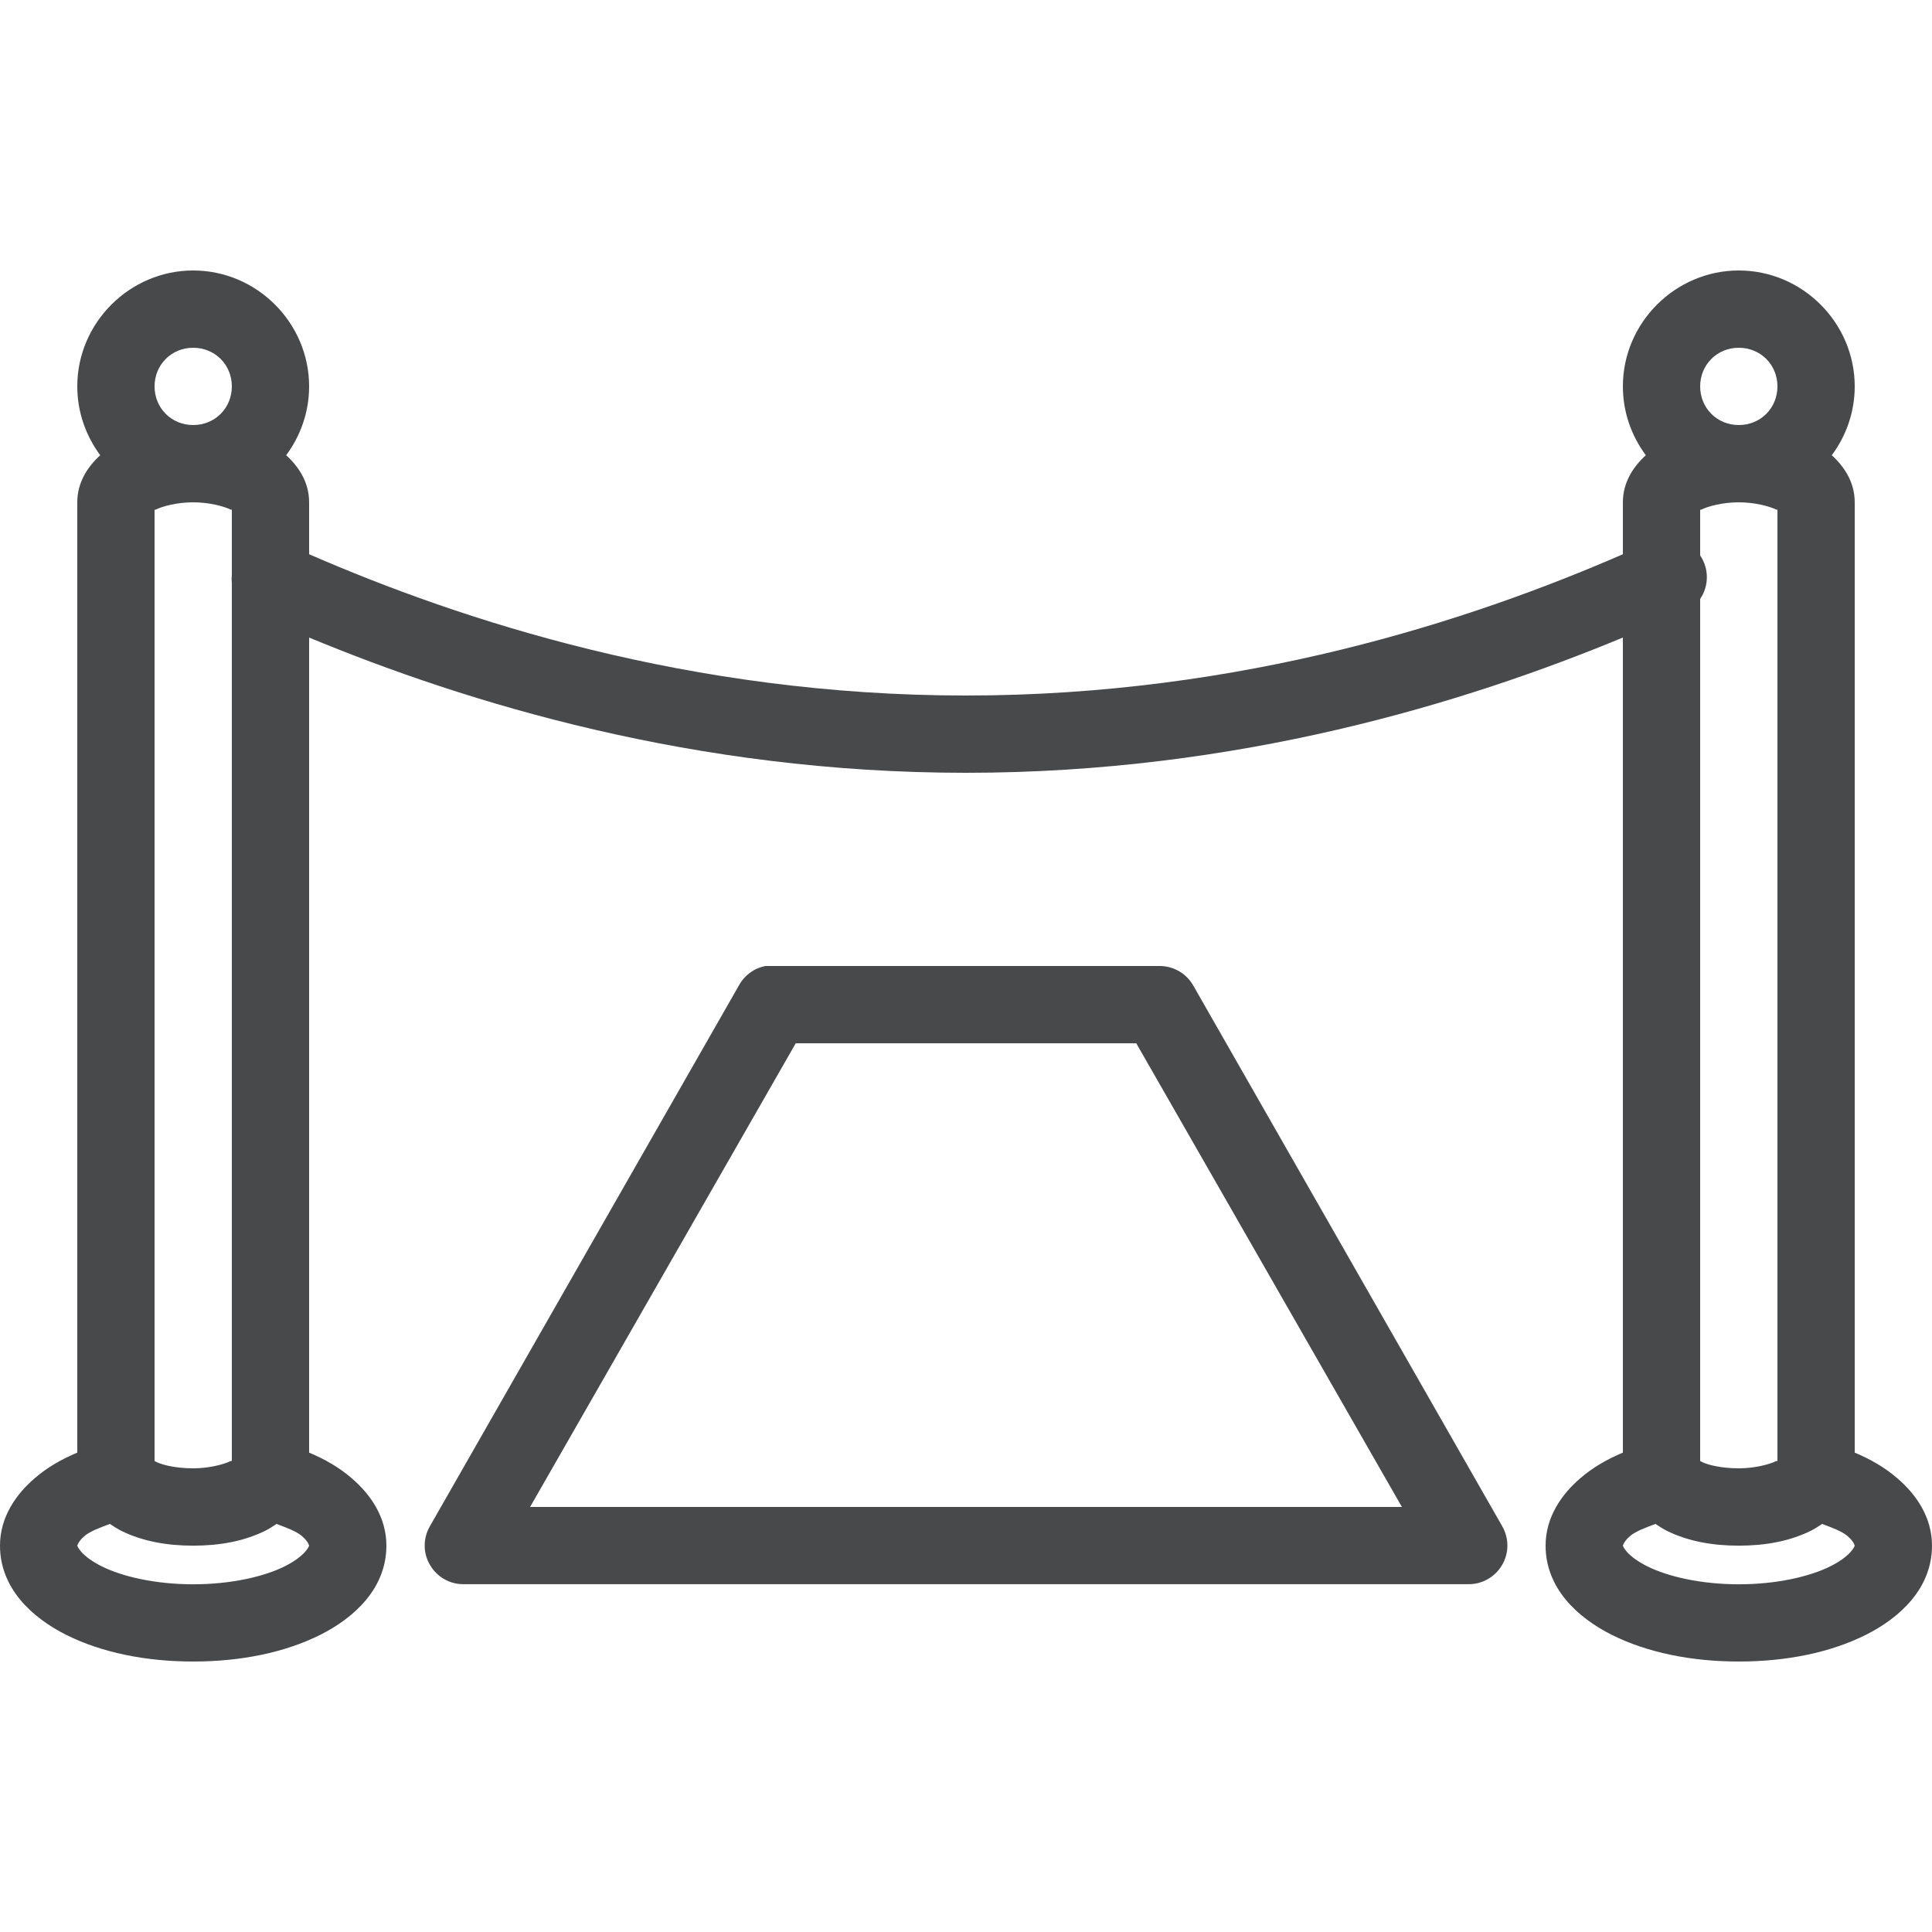
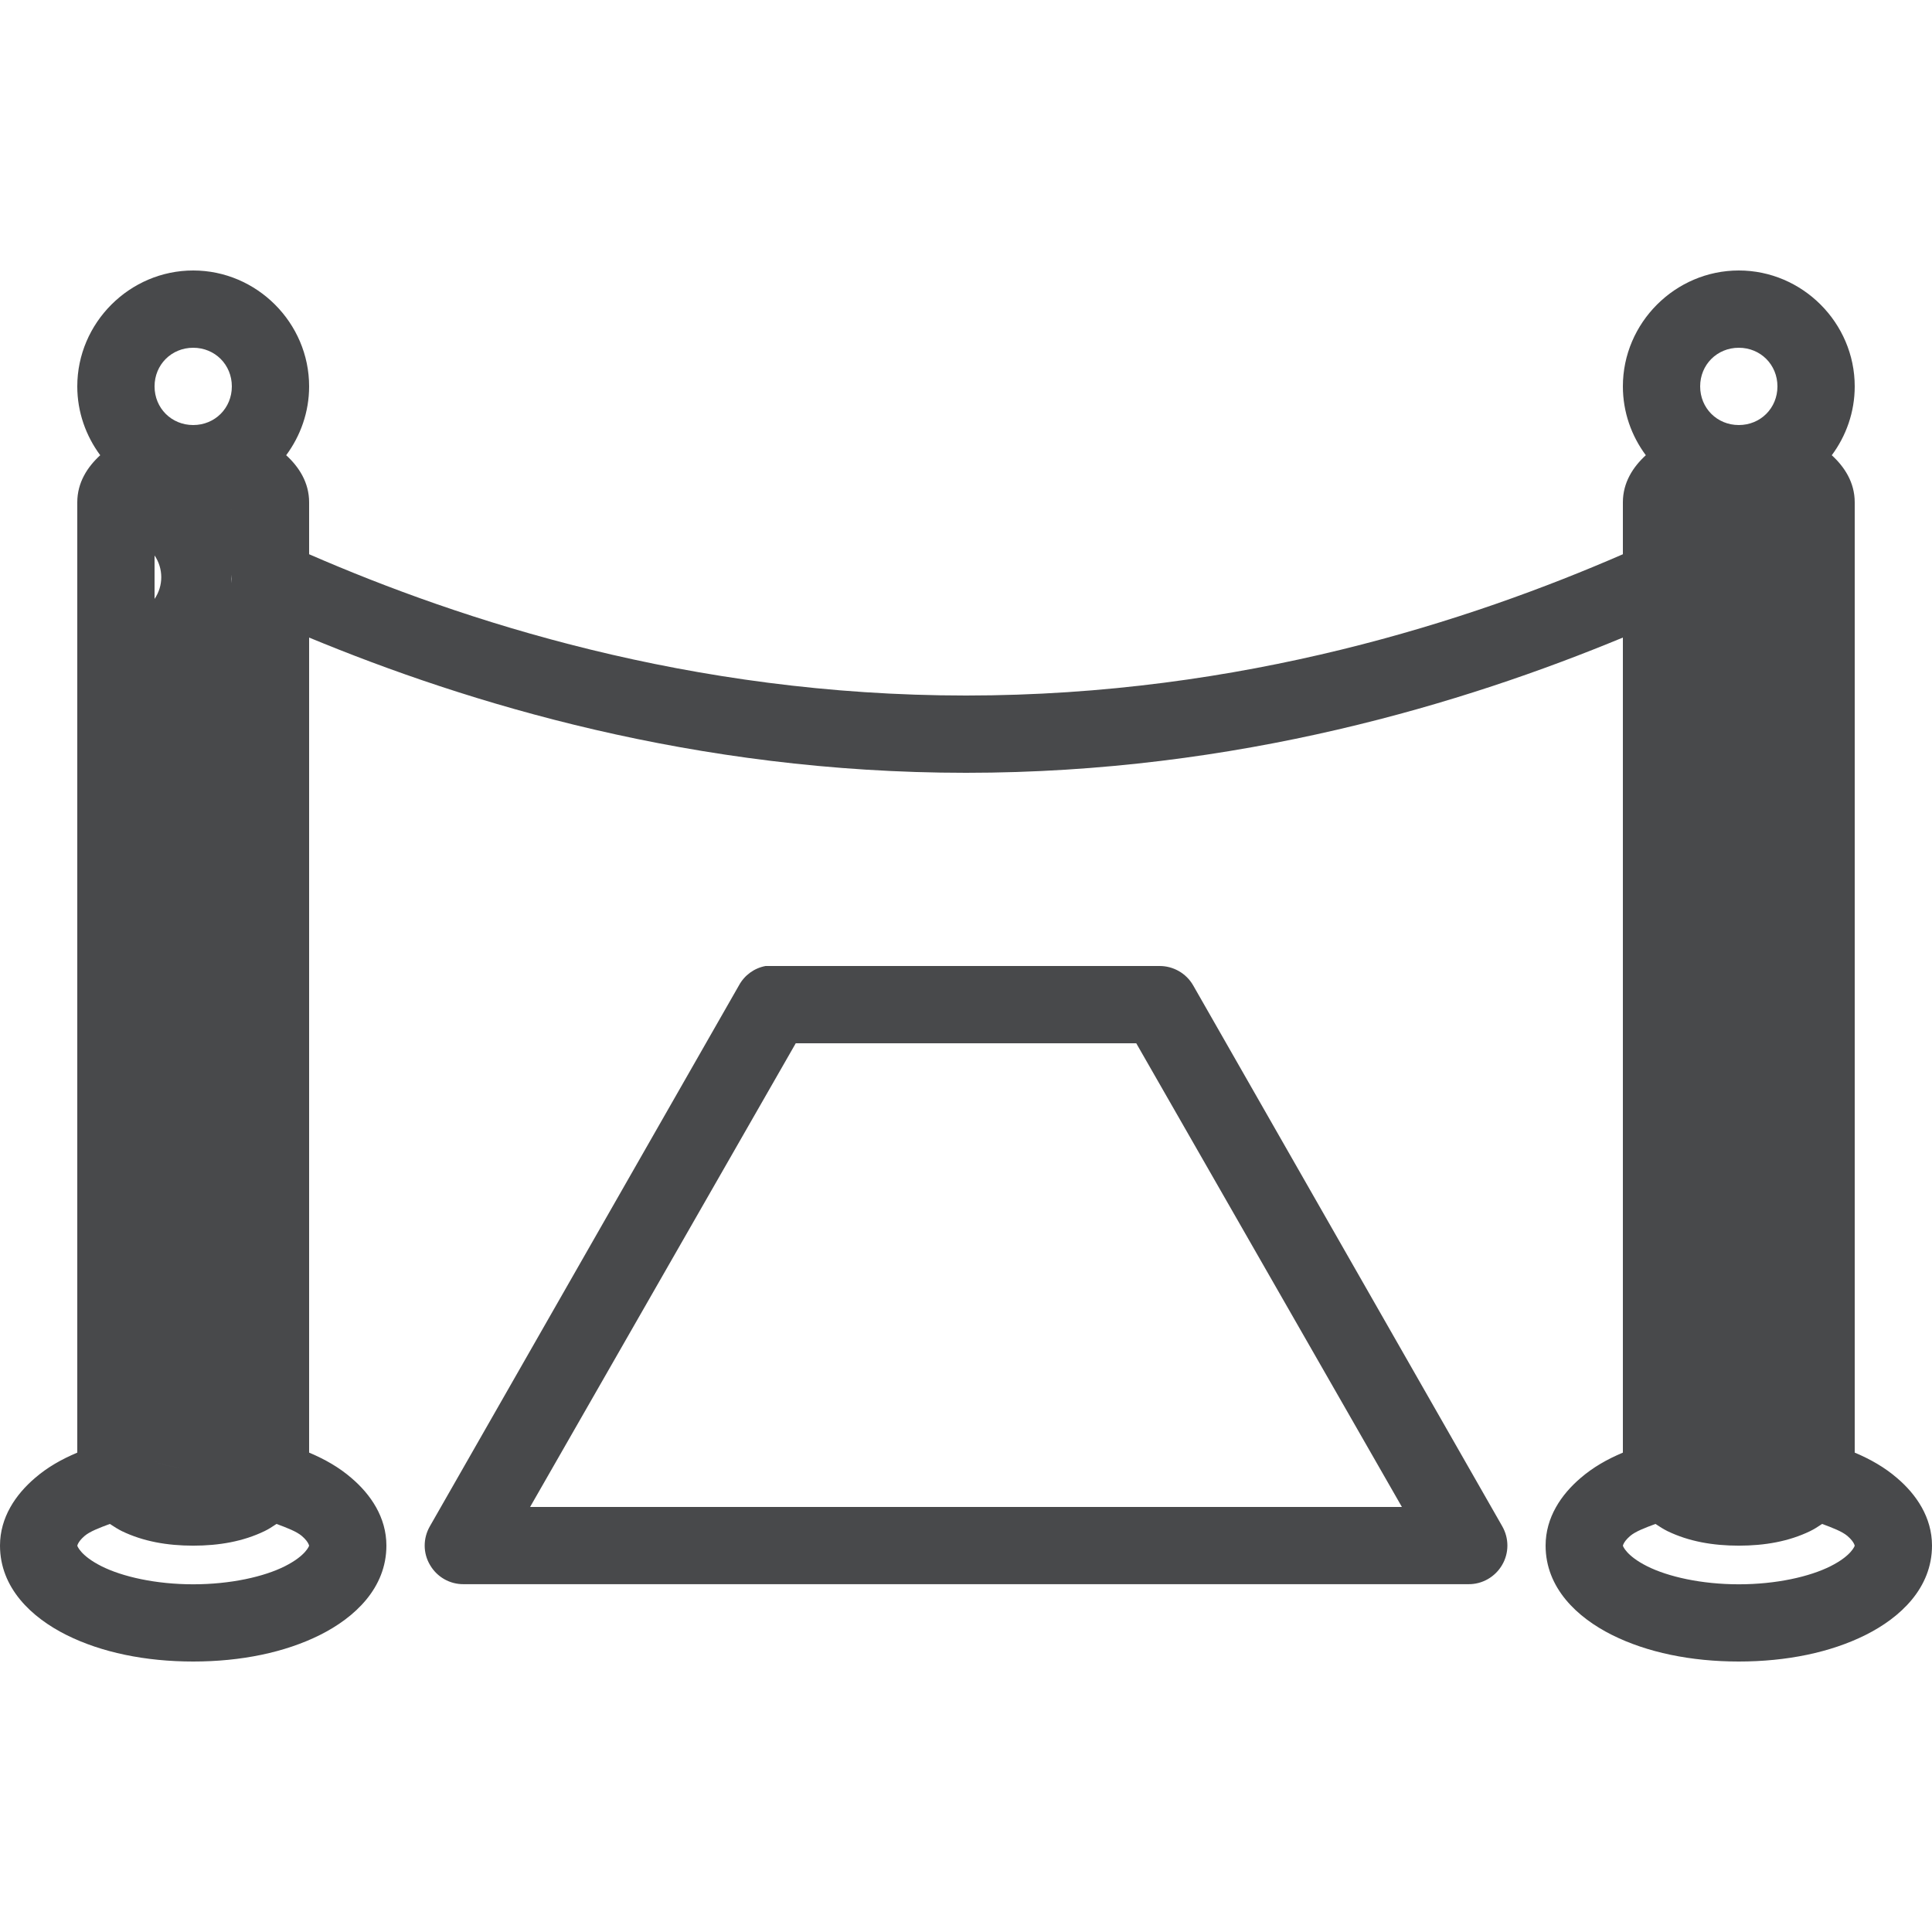
<svg xmlns="http://www.w3.org/2000/svg" version="1.1" width="32" height="32" viewBox="0 0 32 32">
  <title>vip</title>
-   <path fill="#48494b" d="M3.2 4.48c-1.053 0-1.92 0.867-1.92 1.92 0 0.425 0.143 0.82 0.38 1.14-0.21 0.192-0.38 0.45-0.38 0.78v15.74c-0.262 0.11-0.498 0.245-0.7 0.42-0.32 0.273-0.58 0.652-0.58 1.12 0 0.7 0.52 1.19 1.1 1.48s1.308 0.44 2.1 0.44c0.792 0 1.52-0.15 2.1-0.44s1.1-0.78 1.1-1.48c0-0.468-0.26-0.848-0.58-1.12-0.202-0.175-0.438-0.31-0.7-0.42v-13.5c2.612 1.082 6.375 2.24 10.88 2.24s8.267-1.158 10.88-2.24v13.5c-0.262 0.11-0.497 0.245-0.7 0.42-0.32 0.273-0.58 0.652-0.58 1.12 0 0.7 0.52 1.19 1.1 1.48s1.308 0.44 2.1 0.44c0.793 0 1.52-0.15 2.1-0.44s1.1-0.78 1.1-1.48c0-0.468-0.26-0.848-0.58-1.12-0.203-0.175-0.438-0.31-0.7-0.42v-15.74c0-0.33-0.17-0.588-0.38-0.78 0.238-0.32 0.38-0.715 0.38-1.14 0-1.053-0.867-1.92-1.92-1.92s-1.92 0.867-1.92 1.92c0 0.425 0.142 0.82 0.38 1.14-0.21 0.192-0.38 0.45-0.38 0.78v0.86c-2.517 1.095-6.3 2.34-10.88 2.34s-8.363-1.245-10.88-2.34v-0.86c0-0.33-0.17-0.588-0.38-0.78 0.237-0.32 0.38-0.715 0.38-1.14 0-1.053-0.867-1.92-1.92-1.92zM3.2 5.76c0.36 0 0.64 0.28 0.64 0.64s-0.28 0.64-0.64 0.64c-0.36 0-0.64-0.28-0.64-0.64s0.28-0.64 0.64-0.64zM28.8 5.76c0.36 0 0.64 0.28 0.64 0.64s-0.28 0.64-0.64 0.64c-0.36 0-0.64-0.28-0.64-0.64s0.28-0.64 0.64-0.64zM3.2 8.32c0.275 0 0.51 0.068 0.62 0.12 0.018 0.010 0.013-0.002 0.020 0v1.020c0 0.020 0 0.040 0 0.060-0.005 0.047-0.005 0.092 0 0.14 0 0.020 0 0.040 0 0.060v14.48c-0.007 0.003-0.002-0.010-0.020 0-0.11 0.052-0.345 0.12-0.62 0.12-0.26 0-0.482-0.047-0.6-0.1-0.013-0.008-0.027-0.015-0.040-0.020v-15.76c0.007-0.002 0.002 0.010 0.020 0 0.11-0.053 0.345-0.12 0.62-0.12zM28.8 8.32c0.275 0 0.51 0.068 0.62 0.12 0.017 0.010 0.012-0.002 0.020 0v15.76c-0.008 0.003-0.003-0.010-0.020 0-0.11 0.052-0.345 0.12-0.62 0.12-0.26 0-0.483-0.047-0.6-0.1-0.012-0.008-0.027-0.015-0.040-0.020v-14.28c0.148-0.217 0.148-0.502 0-0.72v-0.76c0.008-0.002 0.003 0.010 0.020 0 0.11-0.053 0.345-0.12 0.62-0.12zM12.68 16c-0.188 0.035-0.348 0.152-0.44 0.32l-5.12 8.96c-0.115 0.2-0.115 0.445 0.003 0.642 0.115 0.198 0.327 0.32 0.558 0.317h16.64c0.23 0.003 0.442-0.12 0.558-0.317 0.117-0.198 0.117-0.442 0.003-0.642l-5.12-8.96c-0.115-0.2-0.33-0.322-0.56-0.32h-6.4c-0.020 0-0.040 0-0.060 0s-0.040 0-0.060 0zM13.18 17.28h5.64l4.4 7.68h-14.44l4.4-7.68zM1.82 25.241c0.068 0.045 0.133 0.087 0.2 0.12 0.353 0.17 0.75 0.24 1.18 0.24s0.827-0.070 1.18-0.24c0.067-0.032 0.133-0.075 0.2-0.12 0.175 0.065 0.332 0.125 0.42 0.2 0.128 0.11 0.12 0.18 0.12 0.16 0 0.003-0.053 0.165-0.4 0.34s-0.902 0.3-1.52 0.3c-0.618 0-1.172-0.125-1.52-0.3s-0.4-0.337-0.4-0.34c0 0.020-0.008-0.050 0.12-0.16 0.087-0.075 0.245-0.135 0.42-0.2zM27.42 25.241c0.067 0.045 0.133 0.087 0.2 0.12 0.352 0.17 0.75 0.24 1.18 0.24s0.828-0.070 1.18-0.24c0.067-0.032 0.133-0.075 0.2-0.12 0.175 0.065 0.332 0.125 0.42 0.2 0.128 0.11 0.12 0.18 0.12 0.16 0 0.003-0.052 0.165-0.4 0.34s-0.902 0.3-1.52 0.3c-0.617 0-1.172-0.125-1.52-0.3s-0.4-0.337-0.4-0.34c0 0.020-0.008-0.050 0.12-0.16 0.087-0.075 0.245-0.135 0.42-0.2z" />
+   <path fill="#48494b" d="M3.2 4.48c-1.053 0-1.92 0.867-1.92 1.92 0 0.425 0.143 0.82 0.38 1.14-0.21 0.192-0.38 0.45-0.38 0.78v15.74c-0.262 0.11-0.498 0.245-0.7 0.42-0.32 0.273-0.58 0.652-0.58 1.12 0 0.7 0.52 1.19 1.1 1.48s1.308 0.44 2.1 0.44c0.792 0 1.52-0.15 2.1-0.44s1.1-0.78 1.1-1.48c0-0.468-0.26-0.848-0.58-1.12-0.202-0.175-0.438-0.31-0.7-0.42v-13.5c2.612 1.082 6.375 2.24 10.88 2.24s8.267-1.158 10.88-2.24v13.5c-0.262 0.11-0.497 0.245-0.7 0.42-0.32 0.273-0.58 0.652-0.58 1.12 0 0.7 0.52 1.19 1.1 1.48s1.308 0.44 2.1 0.44c0.793 0 1.52-0.15 2.1-0.44s1.1-0.78 1.1-1.48c0-0.468-0.26-0.848-0.58-1.12-0.203-0.175-0.438-0.31-0.7-0.42v-15.74c0-0.33-0.17-0.588-0.38-0.78 0.238-0.32 0.38-0.715 0.38-1.14 0-1.053-0.867-1.92-1.92-1.92s-1.92 0.867-1.92 1.92c0 0.425 0.142 0.82 0.38 1.14-0.21 0.192-0.38 0.45-0.38 0.78v0.86c-2.517 1.095-6.3 2.34-10.88 2.34s-8.363-1.245-10.88-2.34v-0.86c0-0.33-0.17-0.588-0.38-0.78 0.237-0.32 0.38-0.715 0.38-1.14 0-1.053-0.867-1.92-1.92-1.92zM3.2 5.76c0.36 0 0.64 0.28 0.64 0.64s-0.28 0.64-0.64 0.64c-0.36 0-0.64-0.28-0.64-0.64s0.28-0.64 0.64-0.64zM28.8 5.76c0.36 0 0.64 0.28 0.64 0.64s-0.28 0.64-0.64 0.64c-0.36 0-0.64-0.28-0.64-0.64s0.28-0.64 0.64-0.64zM3.2 8.32c0.275 0 0.51 0.068 0.62 0.12 0.018 0.010 0.013-0.002 0.020 0v1.020c0 0.020 0 0.040 0 0.060-0.005 0.047-0.005 0.092 0 0.14 0 0.020 0 0.040 0 0.060v14.48c-0.007 0.003-0.002-0.010-0.020 0-0.11 0.052-0.345 0.12-0.62 0.12-0.26 0-0.482-0.047-0.6-0.1-0.013-0.008-0.027-0.015-0.040-0.020v-15.76c0.007-0.002 0.002 0.010 0.020 0 0.11-0.053 0.345-0.12 0.62-0.12zc0.275 0 0.51 0.068 0.62 0.12 0.017 0.010 0.012-0.002 0.020 0v15.76c-0.008 0.003-0.003-0.010-0.020 0-0.11 0.052-0.345 0.12-0.62 0.12-0.26 0-0.483-0.047-0.6-0.1-0.012-0.008-0.027-0.015-0.040-0.020v-14.28c0.148-0.217 0.148-0.502 0-0.72v-0.76c0.008-0.002 0.003 0.010 0.020 0 0.11-0.053 0.345-0.12 0.62-0.12zM12.68 16c-0.188 0.035-0.348 0.152-0.44 0.32l-5.12 8.96c-0.115 0.2-0.115 0.445 0.003 0.642 0.115 0.198 0.327 0.32 0.558 0.317h16.64c0.23 0.003 0.442-0.12 0.558-0.317 0.117-0.198 0.117-0.442 0.003-0.642l-5.12-8.96c-0.115-0.2-0.33-0.322-0.56-0.32h-6.4c-0.020 0-0.040 0-0.060 0s-0.040 0-0.060 0zM13.18 17.28h5.64l4.4 7.68h-14.44l4.4-7.68zM1.82 25.241c0.068 0.045 0.133 0.087 0.2 0.12 0.353 0.17 0.75 0.24 1.18 0.24s0.827-0.070 1.18-0.24c0.067-0.032 0.133-0.075 0.2-0.12 0.175 0.065 0.332 0.125 0.42 0.2 0.128 0.11 0.12 0.18 0.12 0.16 0 0.003-0.053 0.165-0.4 0.34s-0.902 0.3-1.52 0.3c-0.618 0-1.172-0.125-1.52-0.3s-0.4-0.337-0.4-0.34c0 0.020-0.008-0.050 0.12-0.16 0.087-0.075 0.245-0.135 0.42-0.2zM27.42 25.241c0.067 0.045 0.133 0.087 0.2 0.12 0.352 0.17 0.75 0.24 1.18 0.24s0.828-0.070 1.18-0.24c0.067-0.032 0.133-0.075 0.2-0.12 0.175 0.065 0.332 0.125 0.42 0.2 0.128 0.11 0.12 0.18 0.12 0.16 0 0.003-0.052 0.165-0.4 0.34s-0.902 0.3-1.52 0.3c-0.617 0-1.172-0.125-1.52-0.3s-0.4-0.337-0.4-0.34c0 0.020-0.008-0.050 0.12-0.16 0.087-0.075 0.245-0.135 0.42-0.2z" />
</svg>